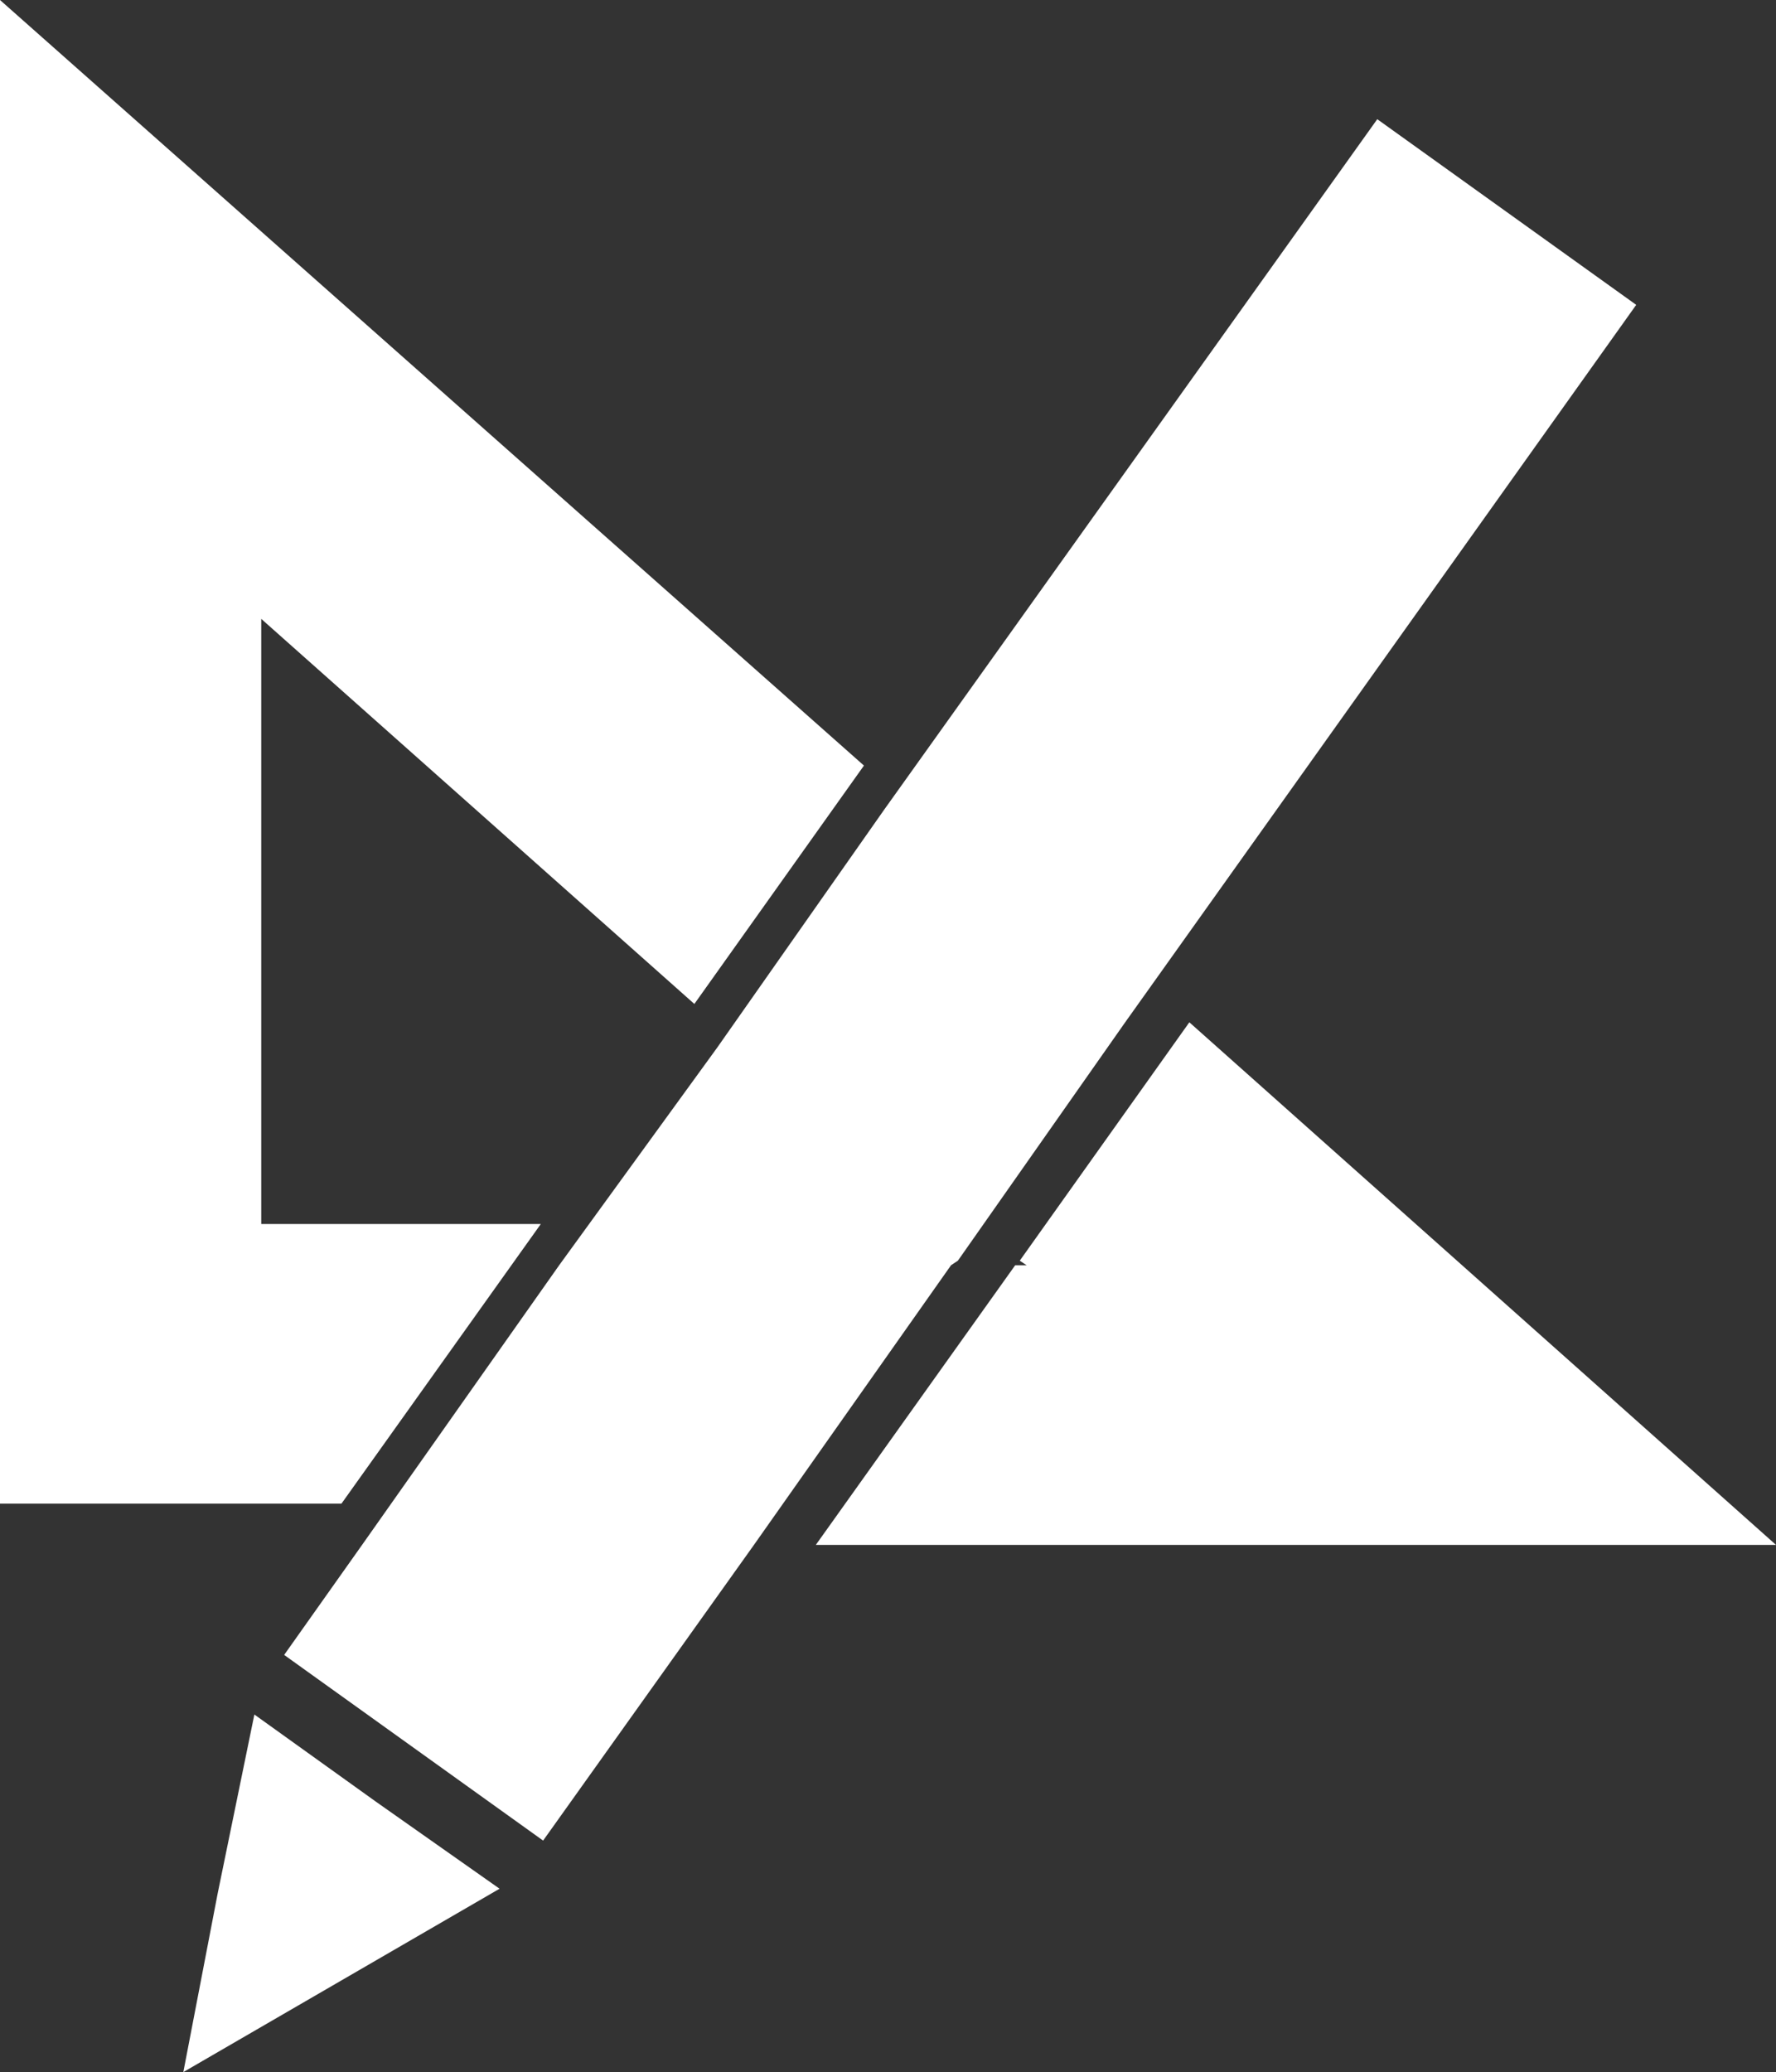
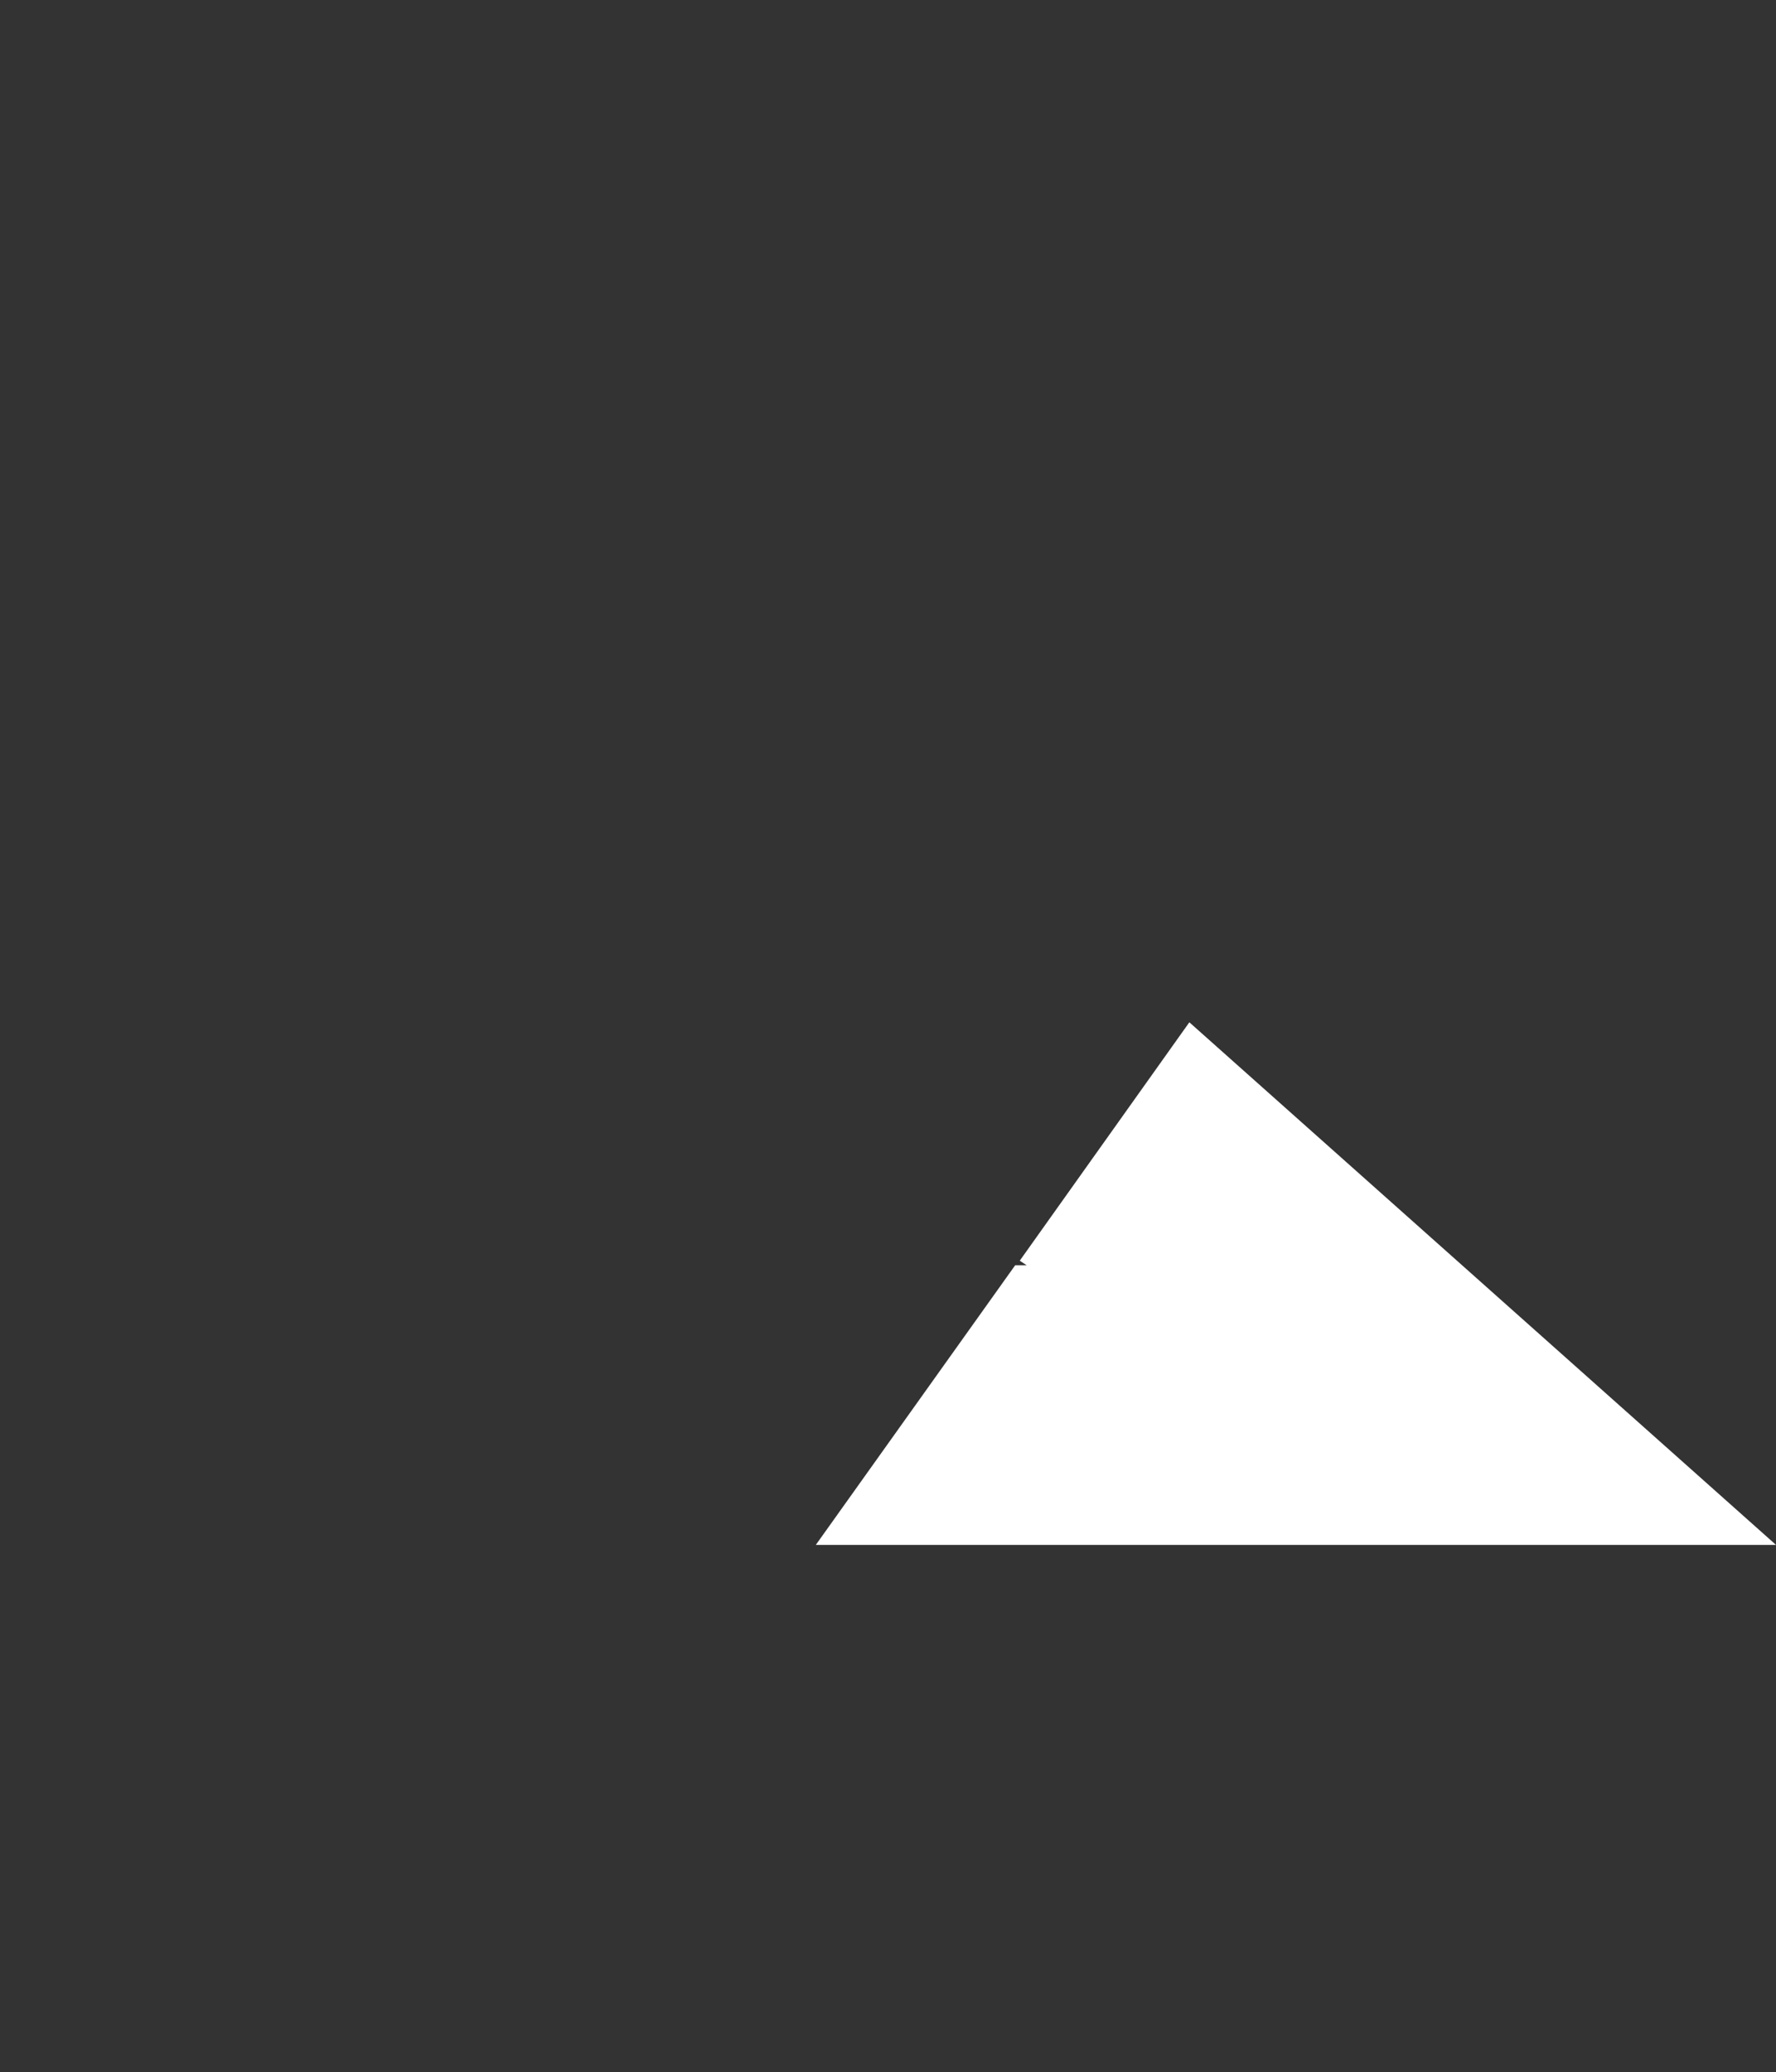
<svg xmlns="http://www.w3.org/2000/svg" id="Layer_1" version="1.1" viewBox="0 0 77.5 90.4">
  <rect x="0" y="0" width="77.5" height="90.4" fill="#333333" stroke="none" />
  <defs>
    <style>
      .st0 {
        fill: #fff;
      }
    </style>
  </defs>
-   <polygon class="st0" points="40.8 53.2 40.6 53.4 41.2 53.4 40.8 53.2" />
  <polygon class="st0" points="44.8 55.2 44.3 55.2 35.6 67.4 77.5 67.4 51.9 44.6 44.5 55 44.8 55.2" />
-   <path class="st0" d="M11.4,53.4v-26.4l18.9,16.8,7.4-10.4L0,0v65.6h14.9l8.7-12.2h-12.1ZM.2,1.8l.4-.5-.4.5Z" />
-   <polygon class="st0" points="11.1 74.8 9.5 82.6 8 90.4 14.9 86.4 21.8 82.4 16.4 78.6 11.1 74.8" />
-   <polygon class="st0" points="60.1 5.2 38.6 35.3 31.3 45.7 24.4 55.2 15.8 67.4 12.4 72.2 23.7 80.3 32.9 67.4 41.5 55.2 41.8 55 49.1 44.6 71.4 13.3 60.1 5.2" />
</svg>